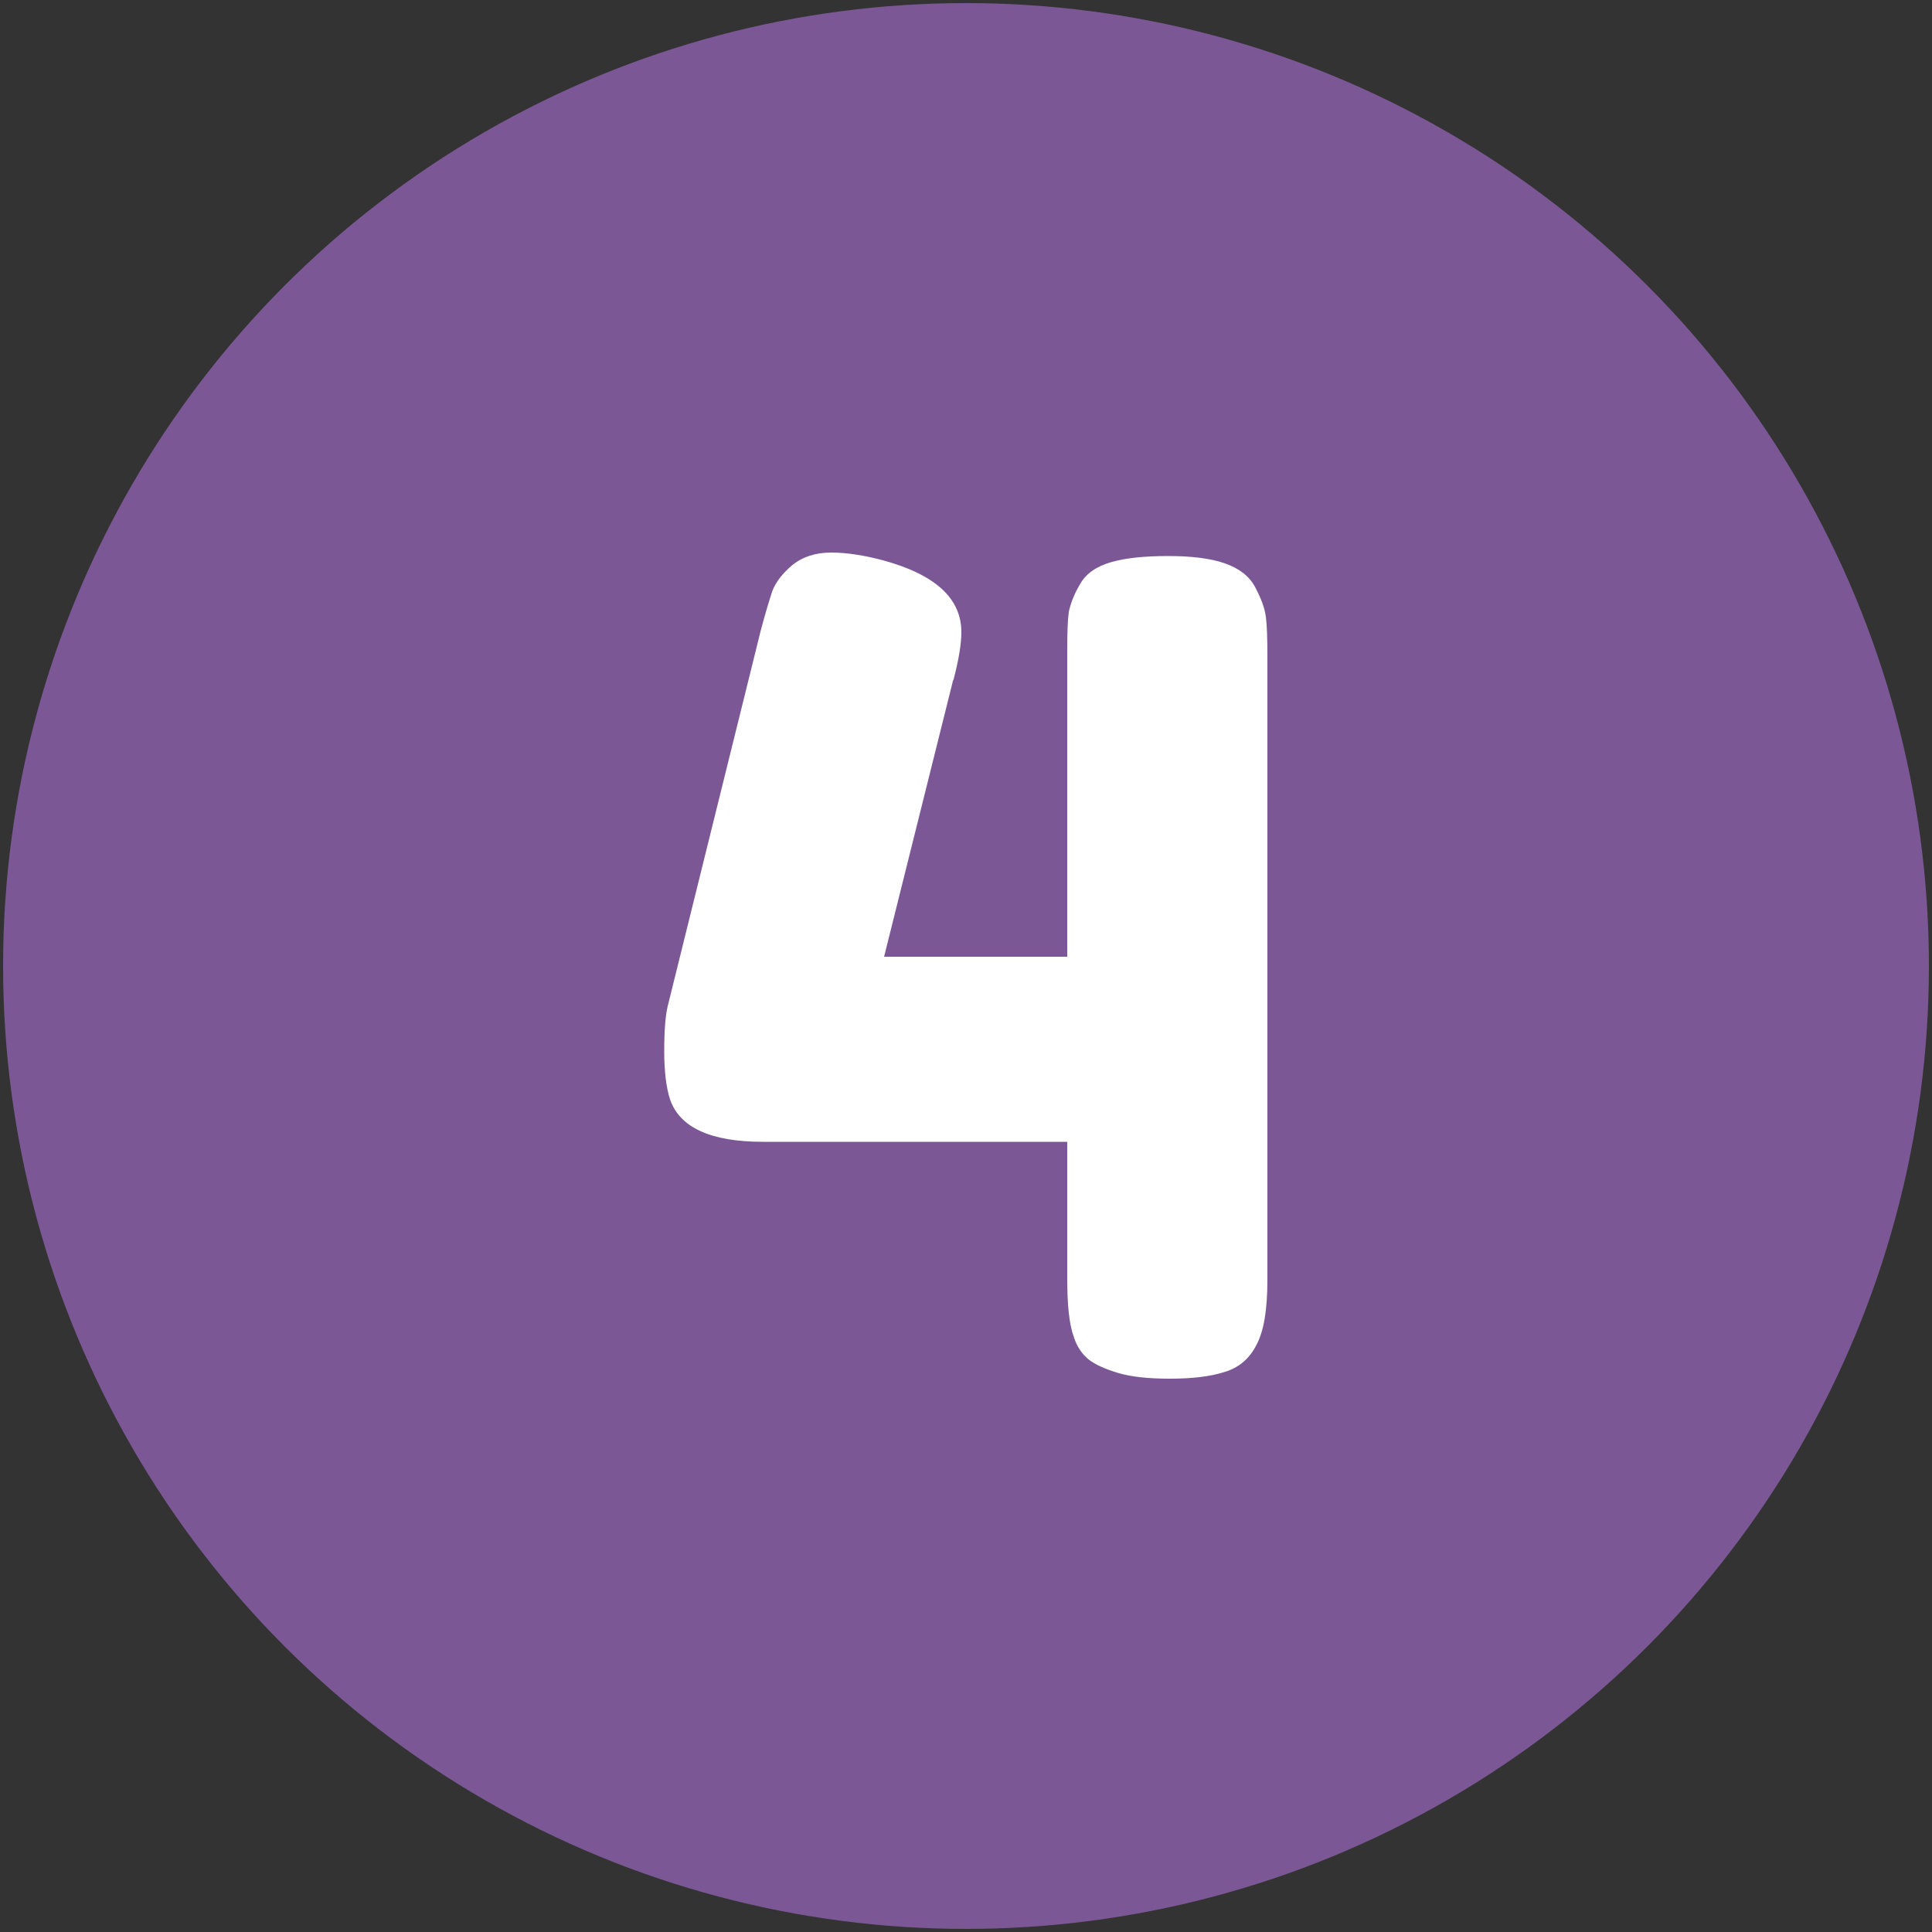
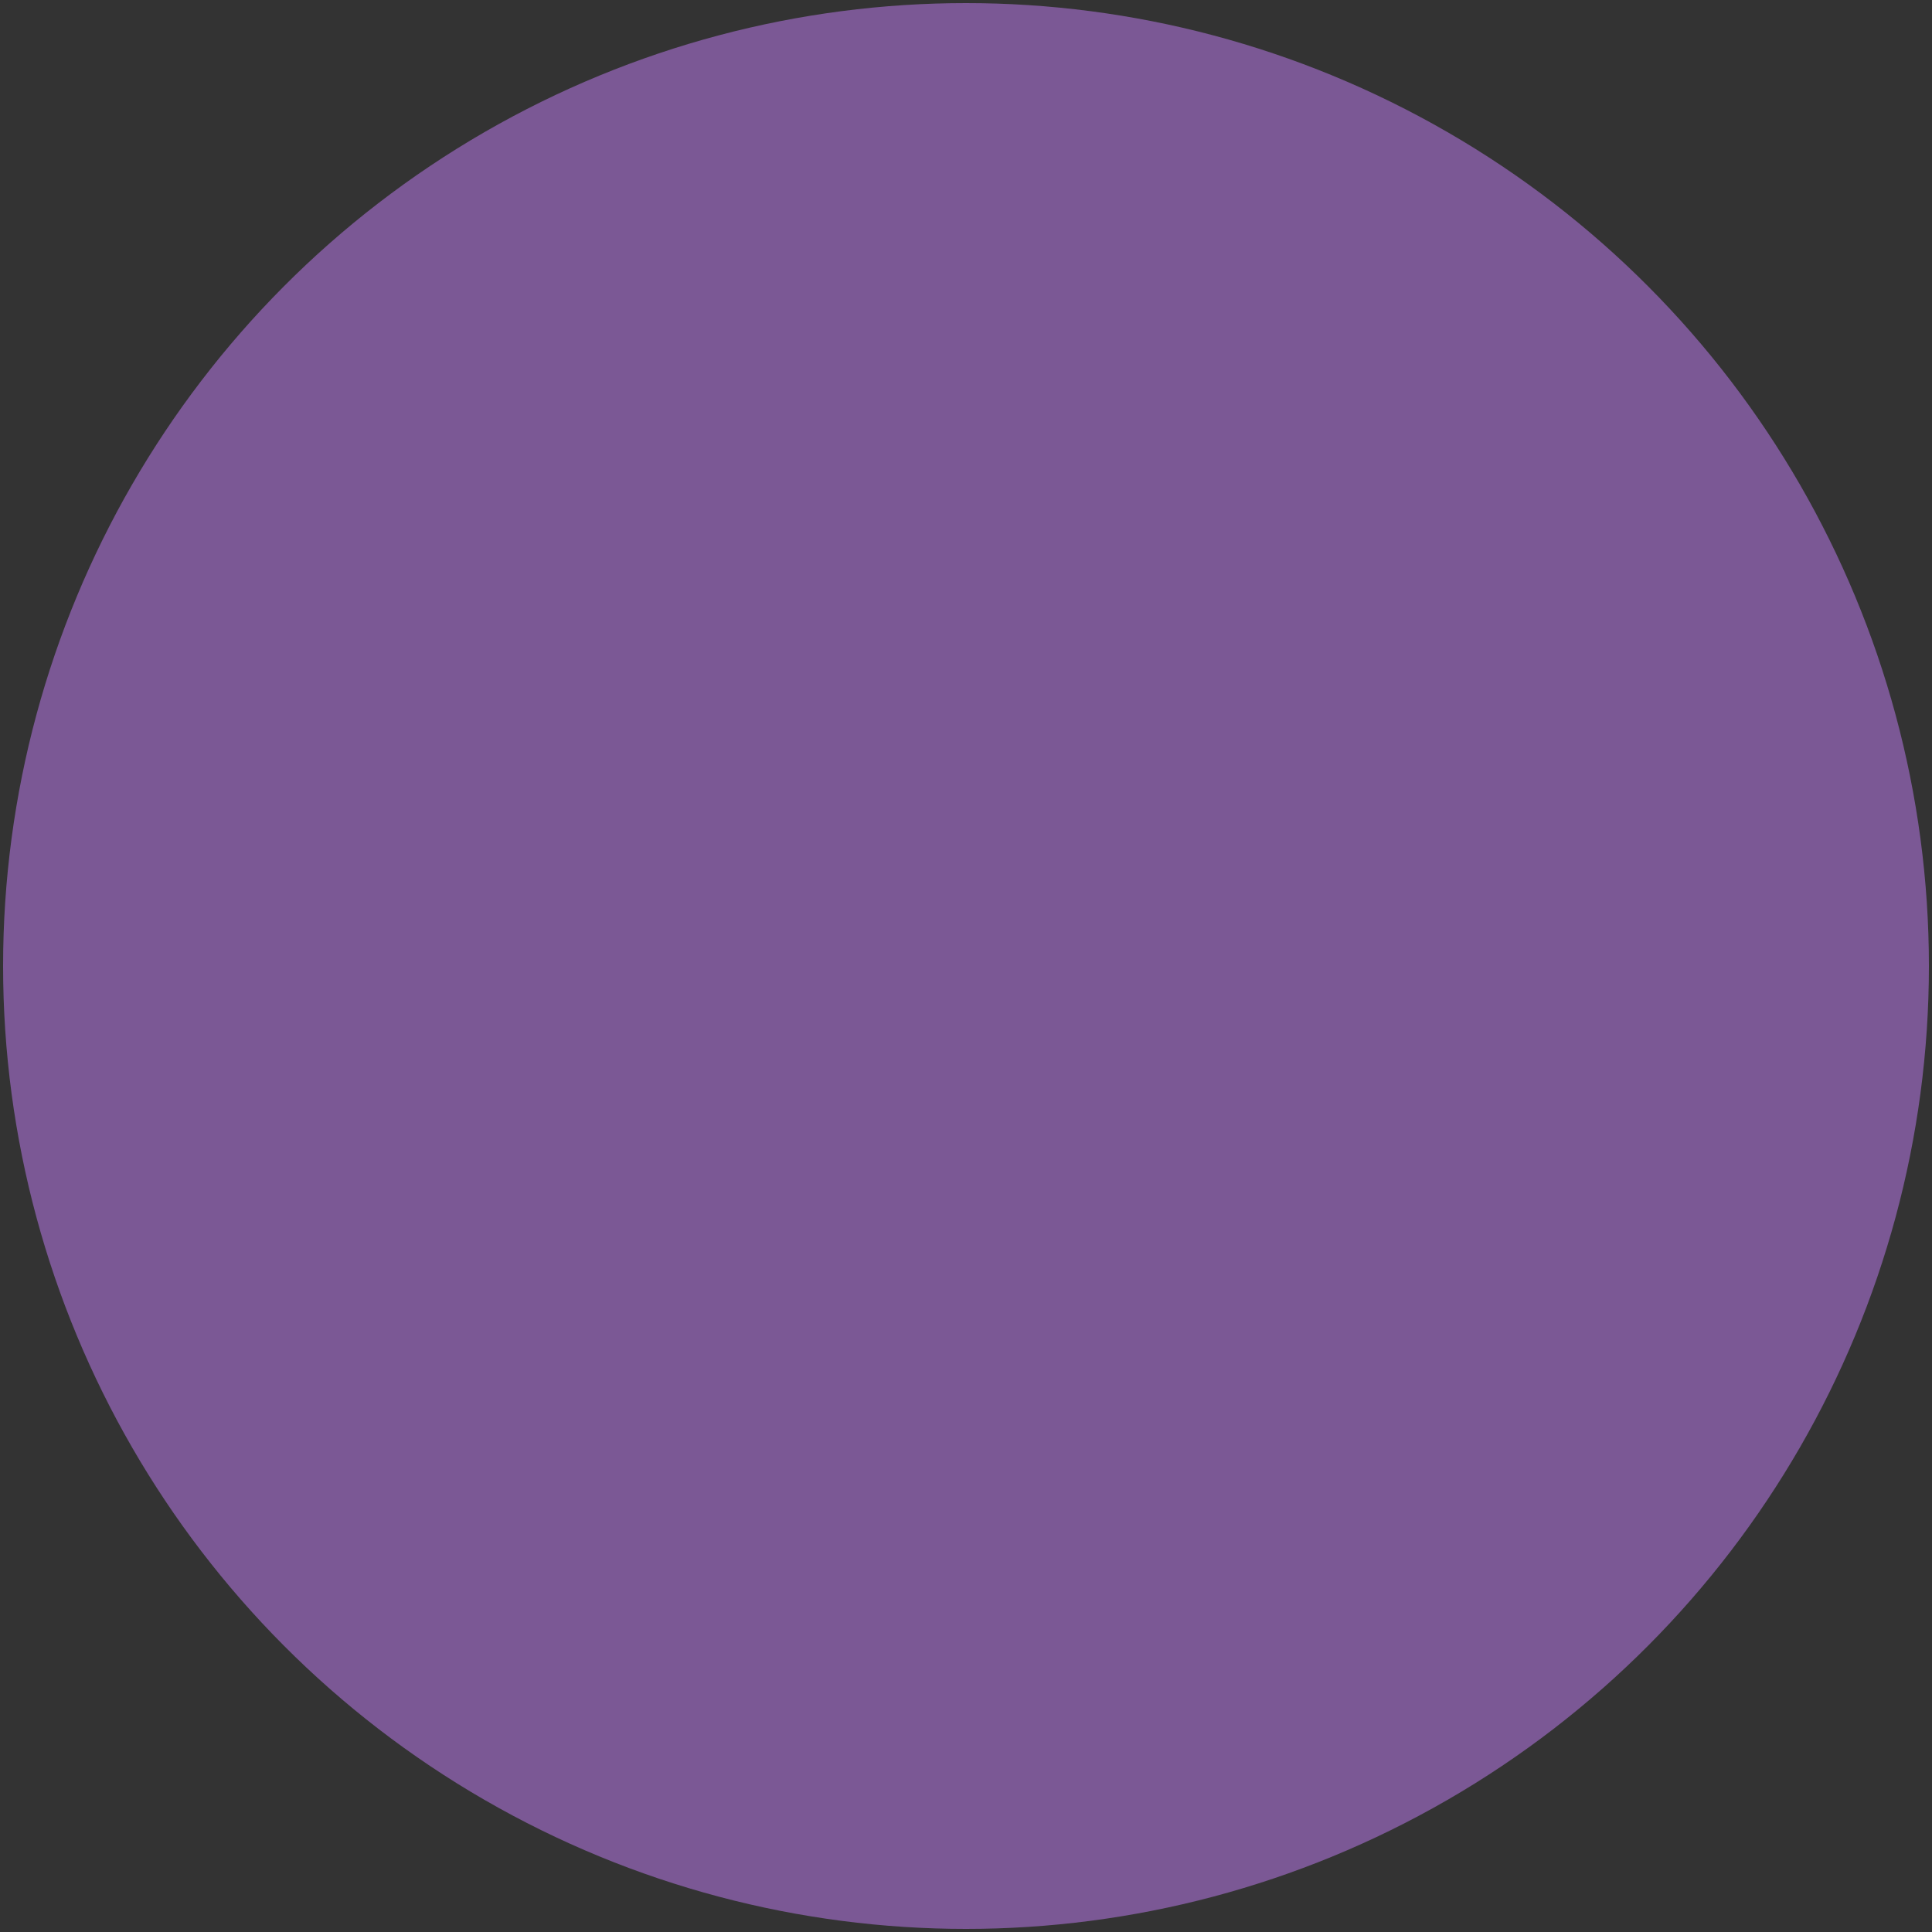
<svg xmlns="http://www.w3.org/2000/svg" version="1.1" width="512" height="512" x="0" y="0" viewBox="0 0 500 500" style="enable-background:new 0 0 512 512" xml:space="preserve" class="">
  <rect x="0" y="0" width="500" height="500" fill="#333333" stroke="none" />
  <g>
    <circle cx="250" cy="250" r="249.2" fill="#7b5895" opacity="1" data-original="#00ad0c" class="" />
-     <path fill="#ffffff" d="M279.5 151.2c1.5-2.7 4.2-4.6 8-5.7s8.7-1.6 14.8-1.6 11 .6 14.7 1.9 6.3 3.3 7.8 6.1 2.5 5.4 2.8 7.7.4 5.7.4 10.2v161.5c0 7.6-.9 13.1-2.8 16.7-1.8 3.6-4.6 6-8.4 7.1-3.8 1.2-8.5 1.7-14.1 1.7s-10.1-.5-13.4-1.5-5.8-2.1-7.6-3.5c-1.7-1.4-3-3.3-3.8-5.8-1.2-3.3-1.7-8.3-1.7-15.1v-35.4h-78.7c-13.6 0-21.6-3.7-24.1-11-1-3.1-1.5-7.3-1.5-12.5s.3-9.1.9-11.6l24.1-97.3c1.2-4.5 2.2-7.8 3-10.2.9-2.3 2.6-4.5 5.2-6.7 2.6-2.1 6-3.2 10-3.2s8.5.7 13.4 2c13.6 3.7 20.3 9.9 20.3 18.6 0 3.1-.7 7.2-2 12.2-.2.4-.3.7-.3.9l-17.7 70.9h47.4v-79.3c0-4.5.1-7.7.4-9.9.4-2 1.3-4.5 2.9-7.2z" opacity="1" data-original="#ffffff" />
  </g>
</svg>